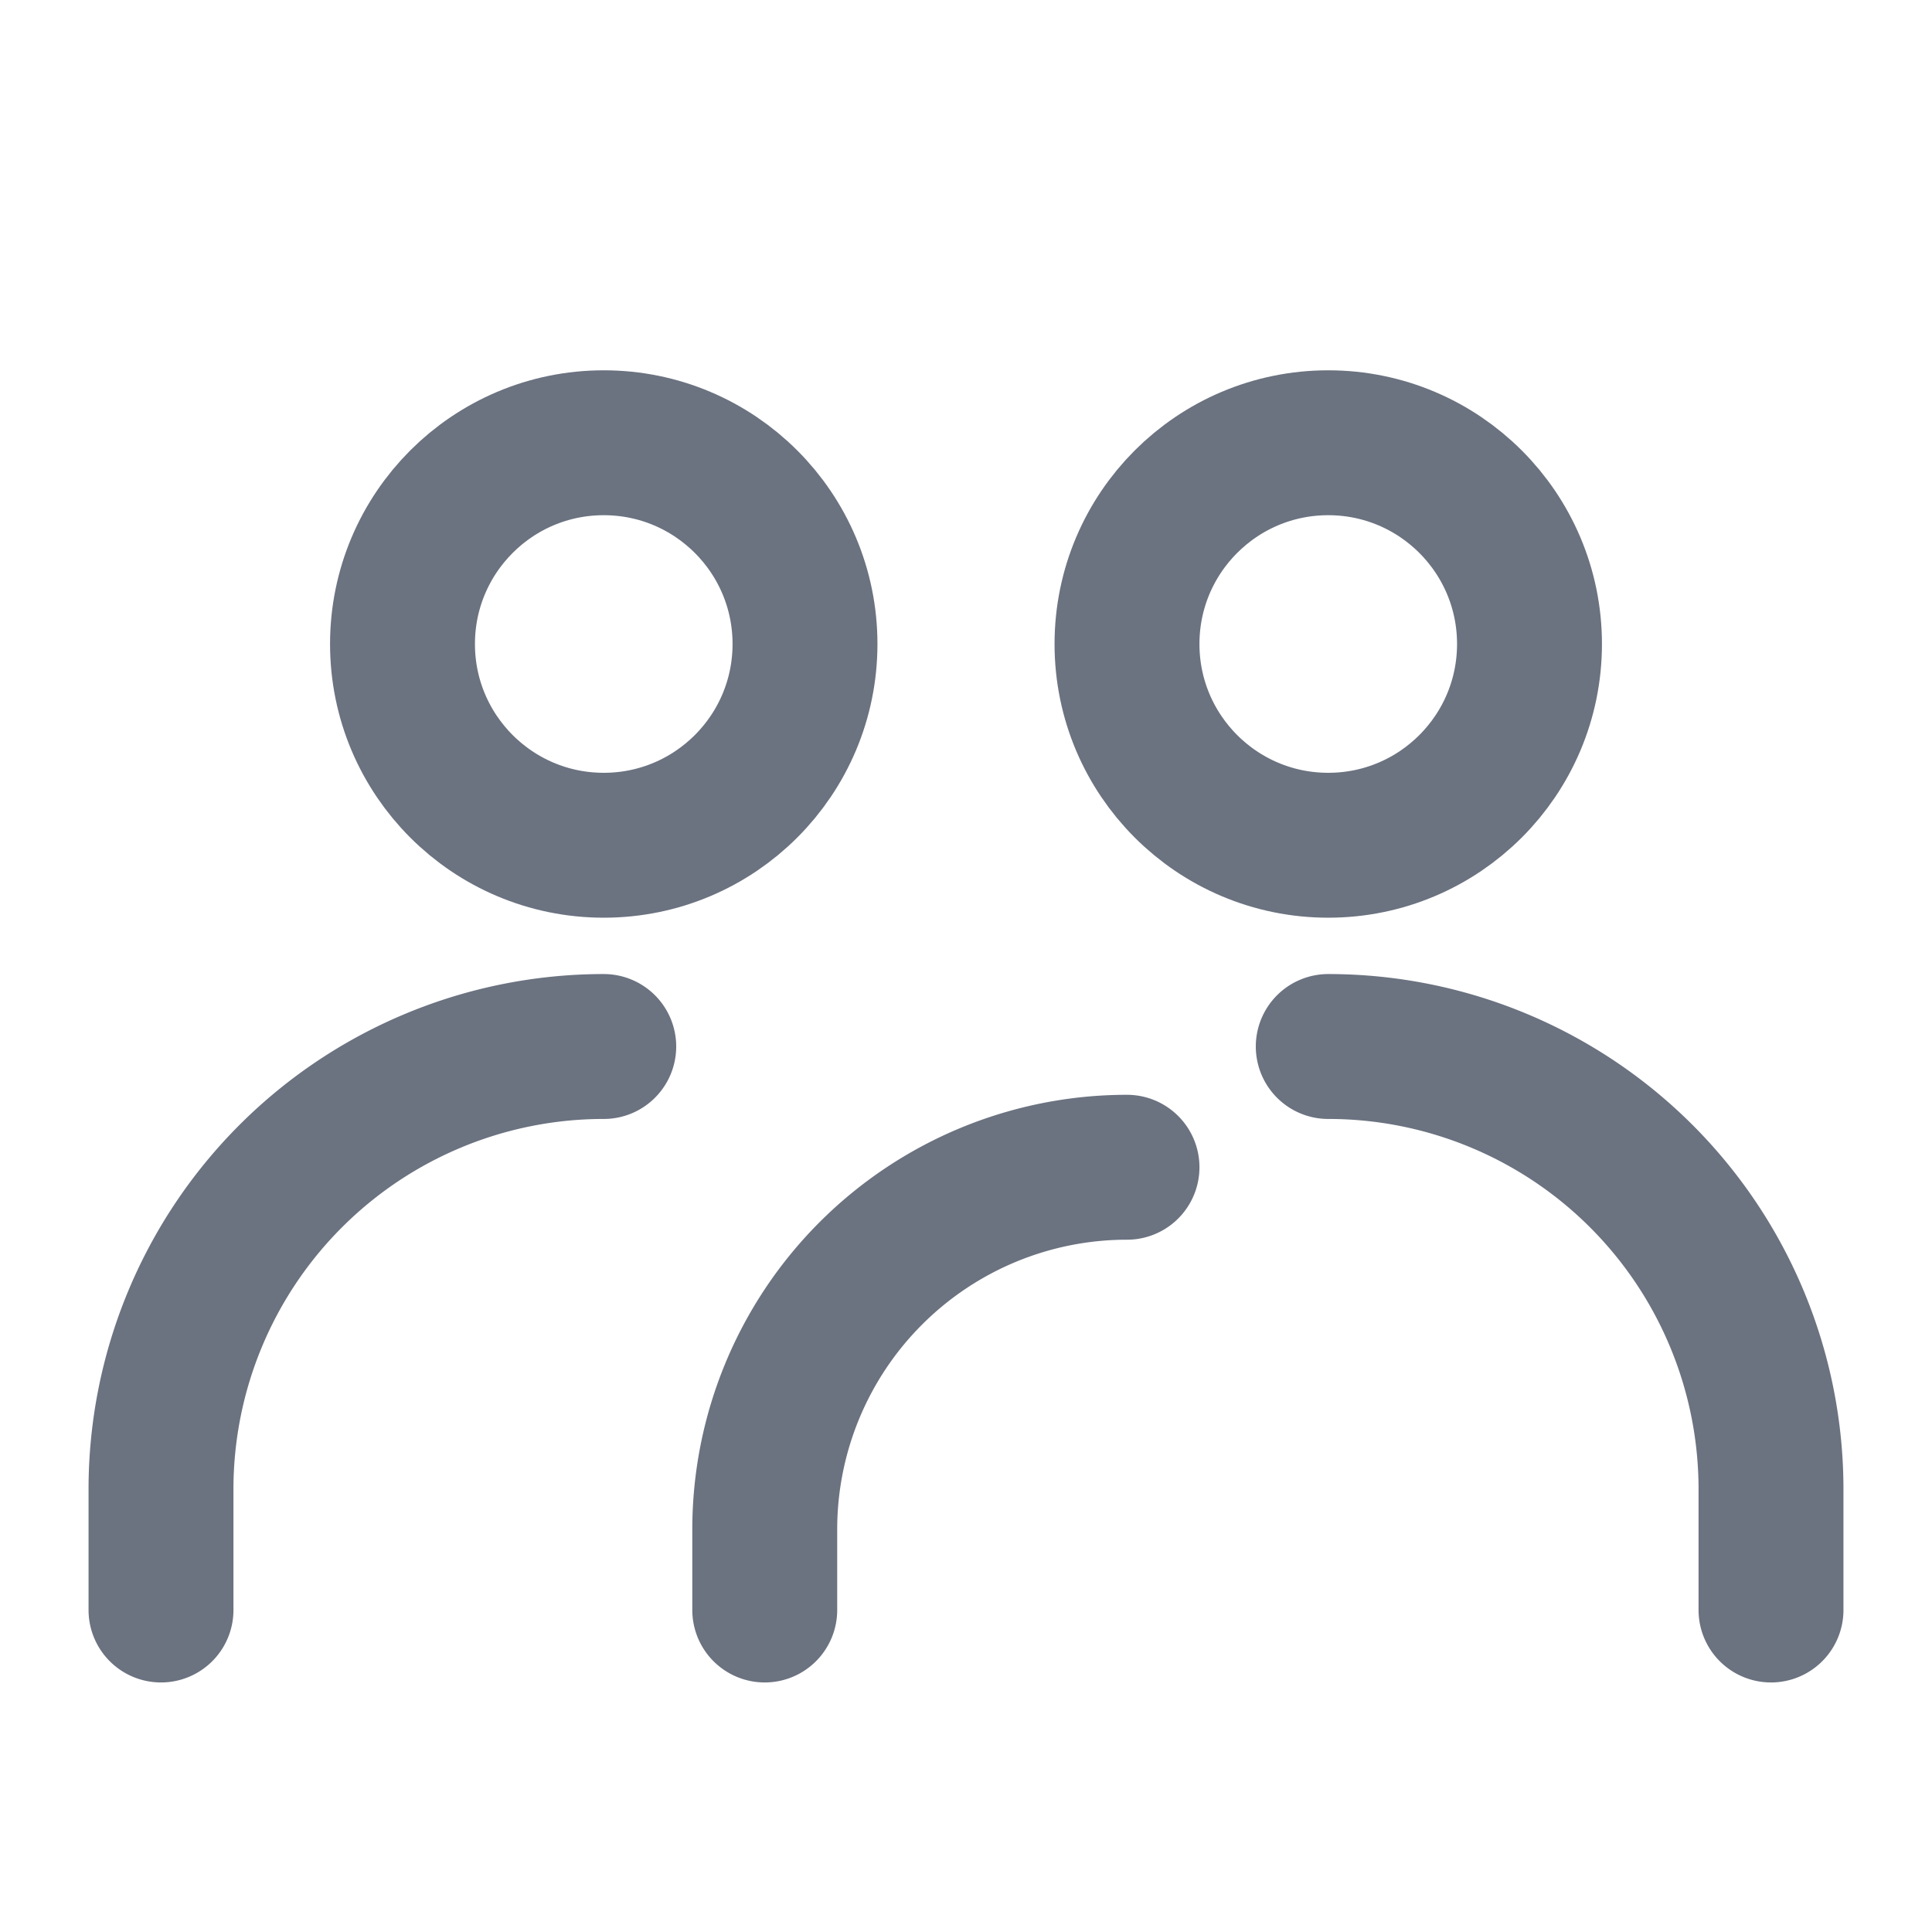
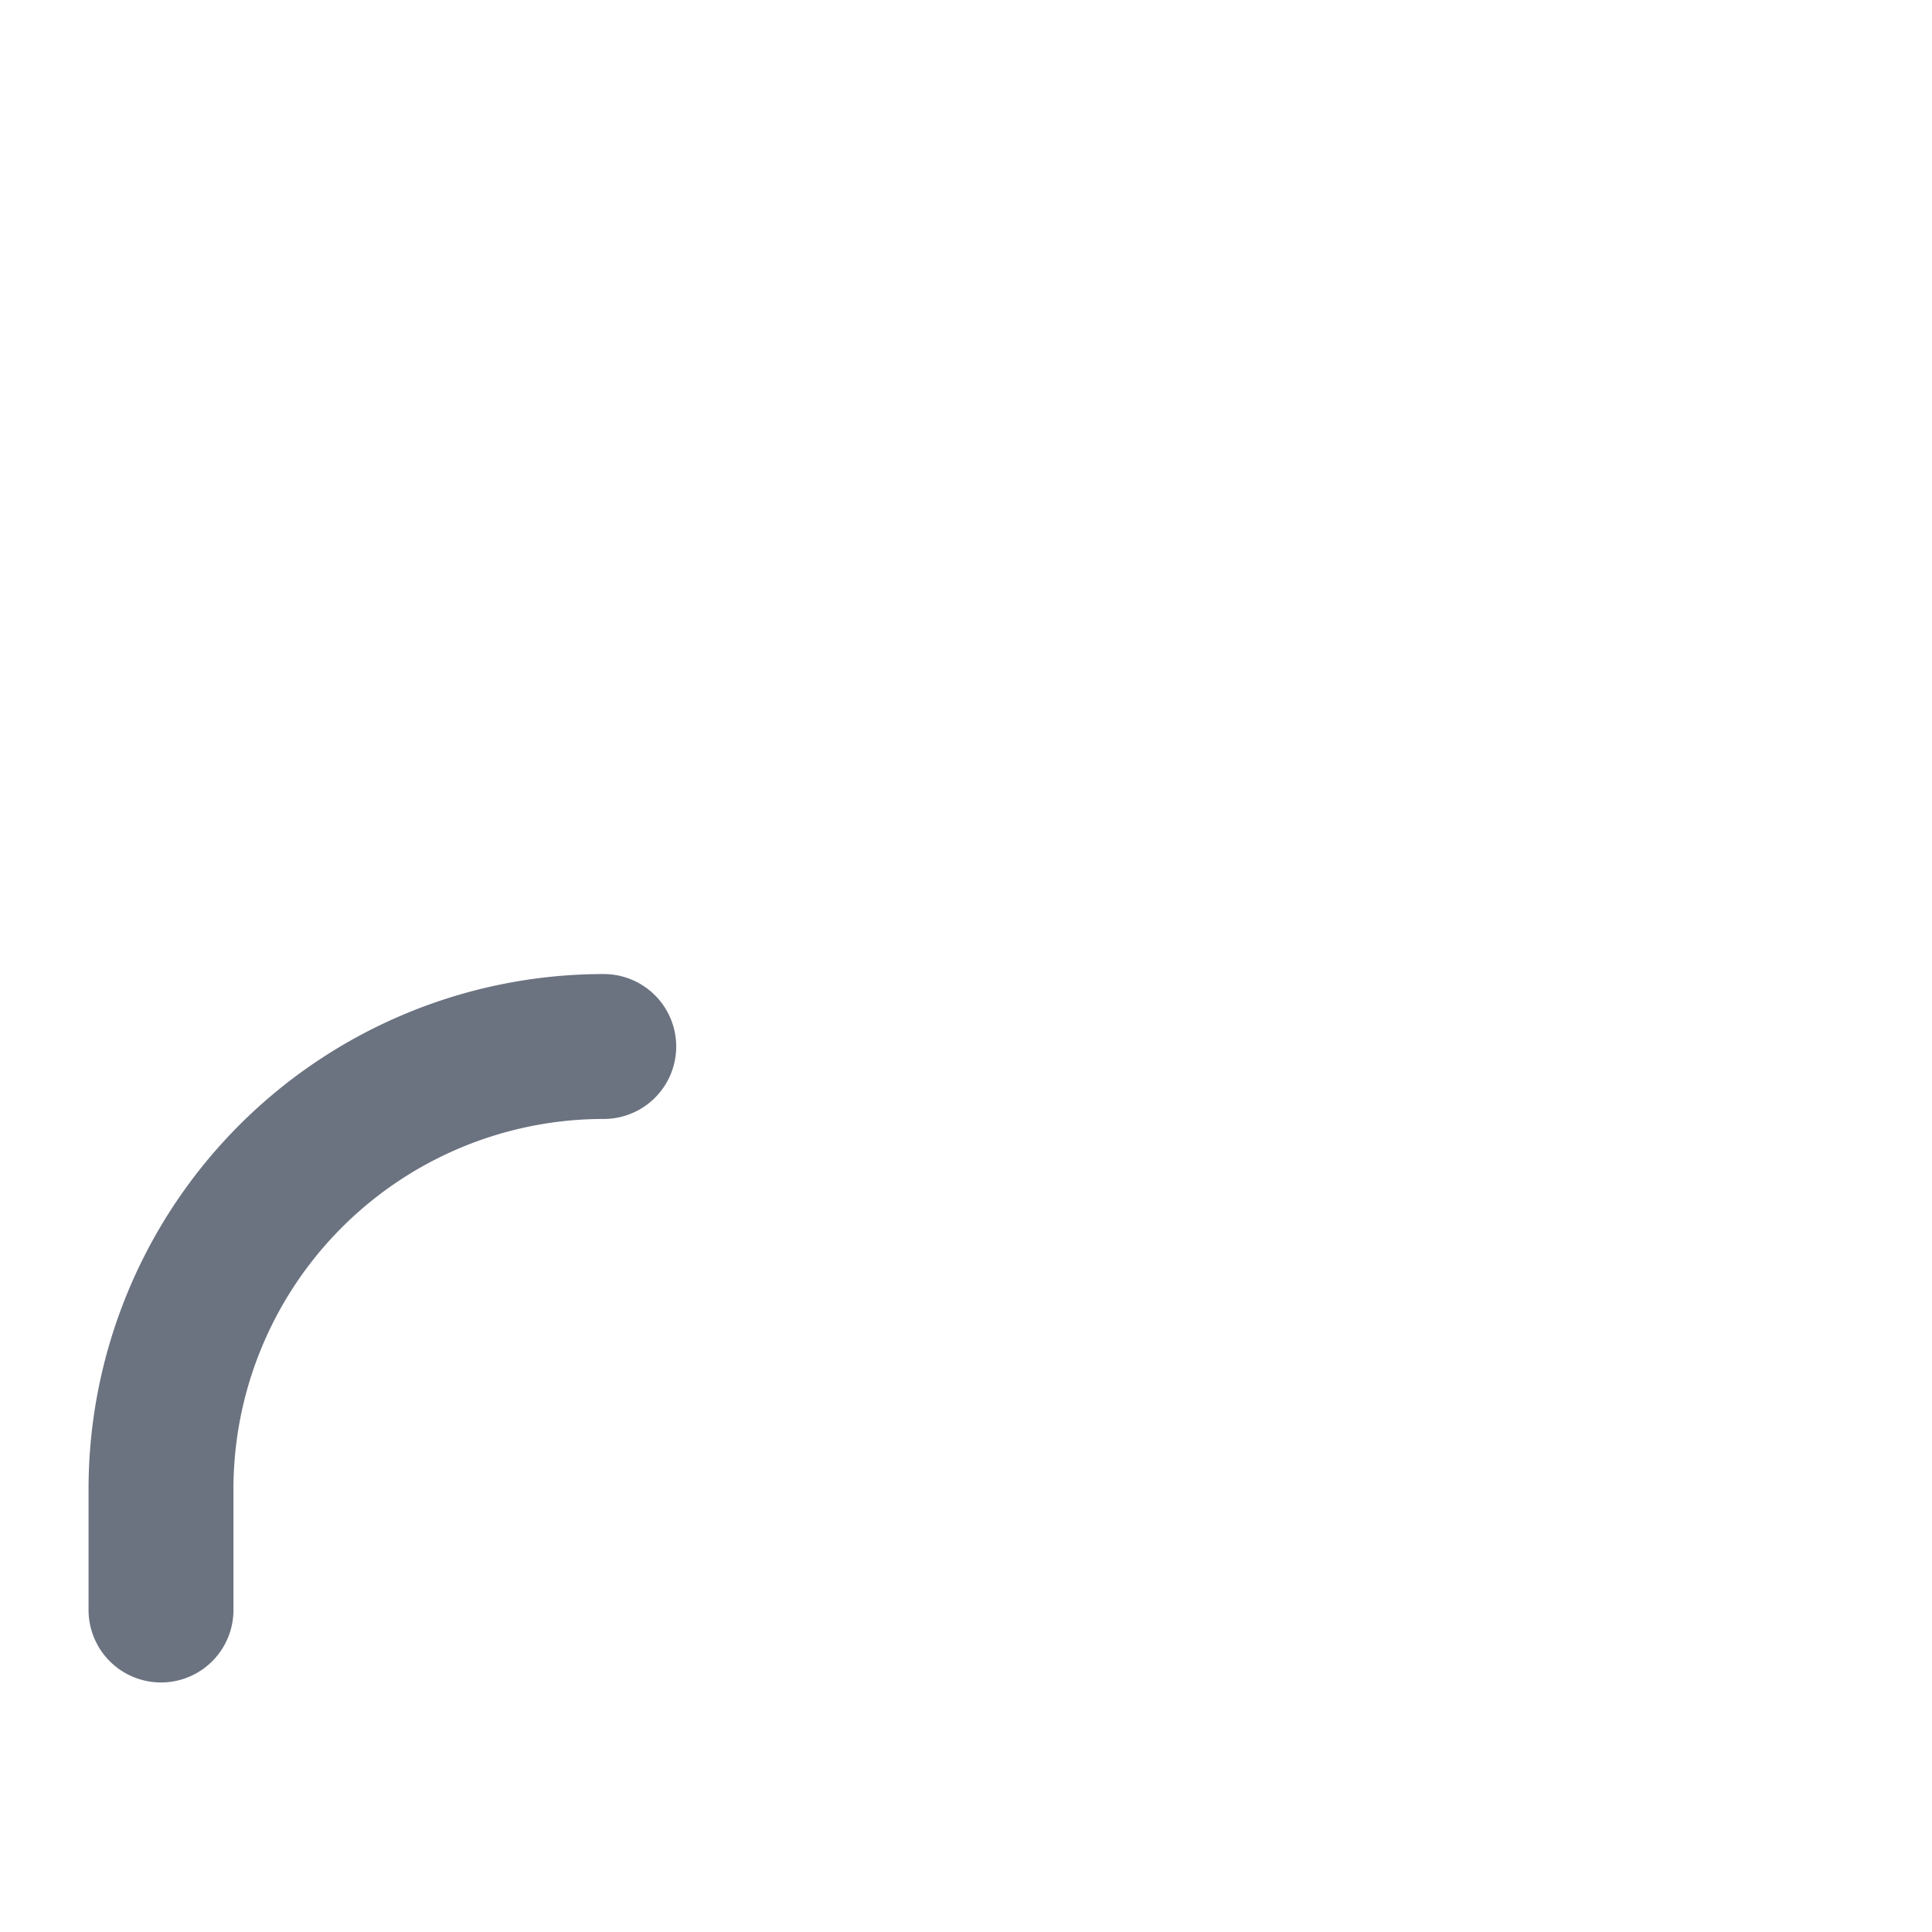
<svg xmlns="http://www.w3.org/2000/svg" width="24" height="24" viewBox="0 0 24 24" fill="none" stroke="#6b7280" stroke-width="1.8" stroke-linecap="round" stroke-linejoin="round">
-   <circle cx="7.5" cy="8" r="2.5" />
-   <circle cx="16.5" cy="8" r="2.5" />
  <path d="M2 20v-1.5A5.5 5.5 0 0 1 7.5 13h0" />
-   <path d="M22 20v-1.5A5.5 5.5 0 0 0 16.5 13h0" />
-   <path d="M9.5 20v-1a4.5 4.5 0 0 1 4.5-4.5h0" />
</svg>